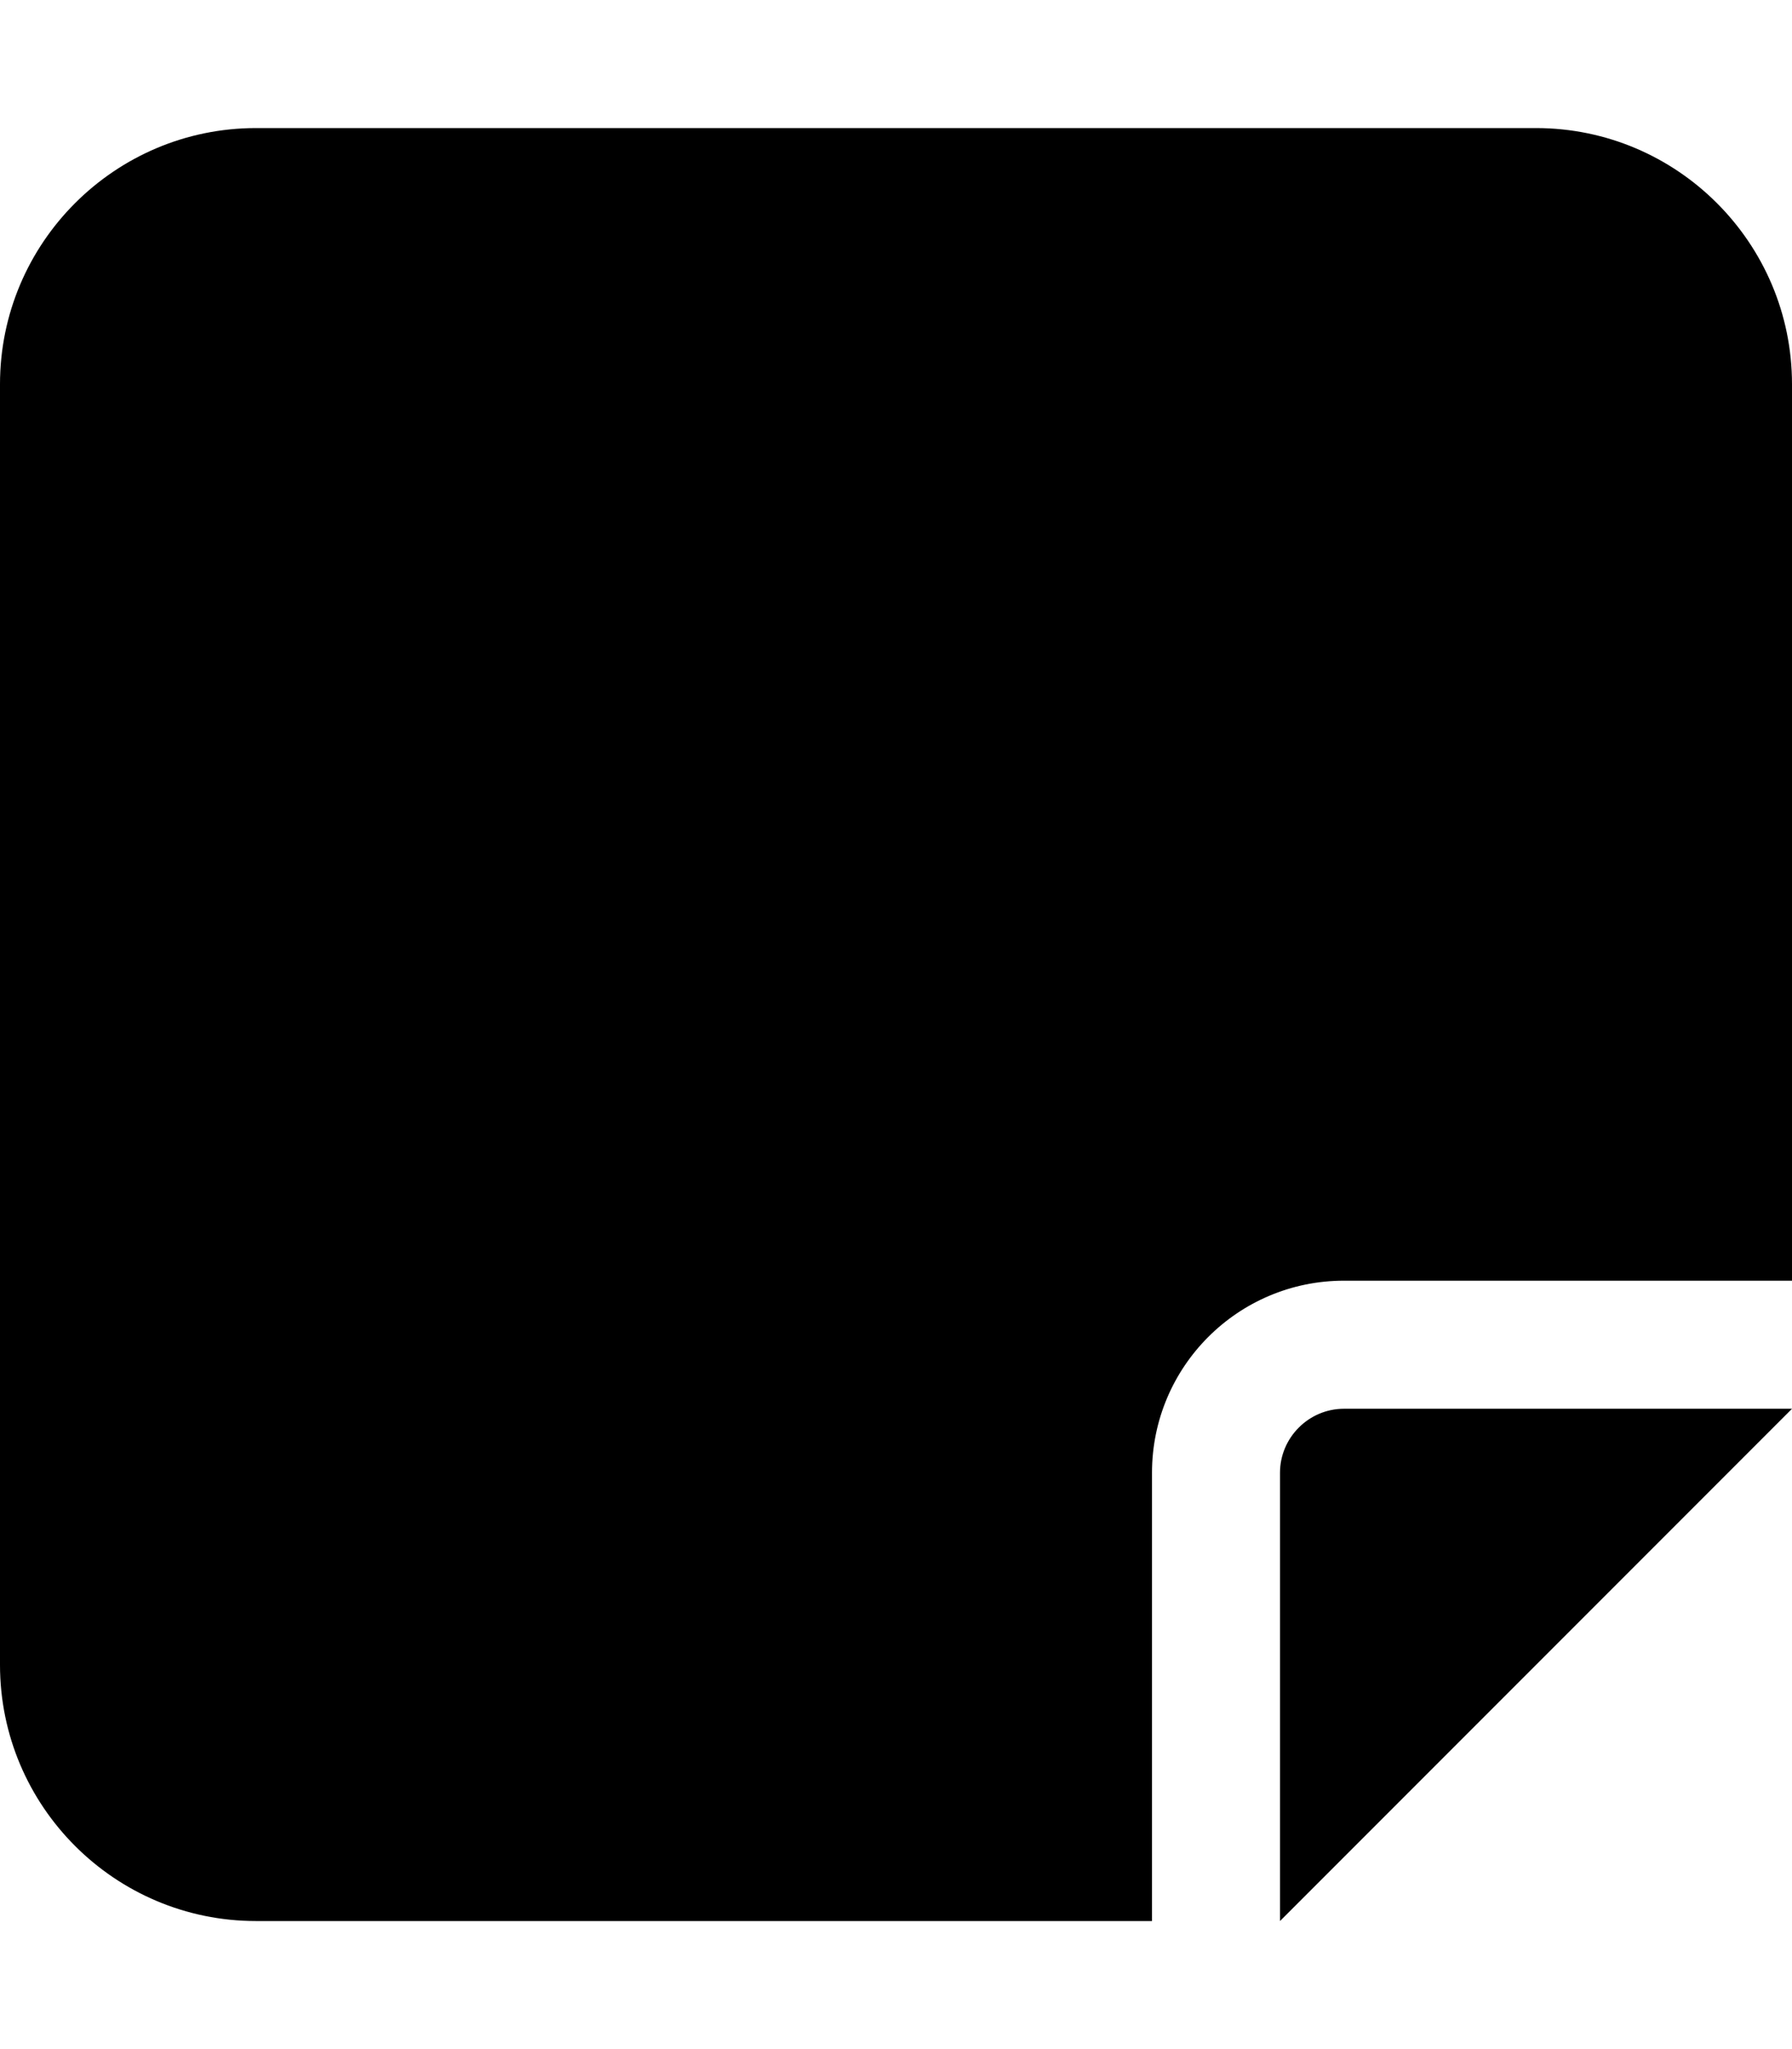
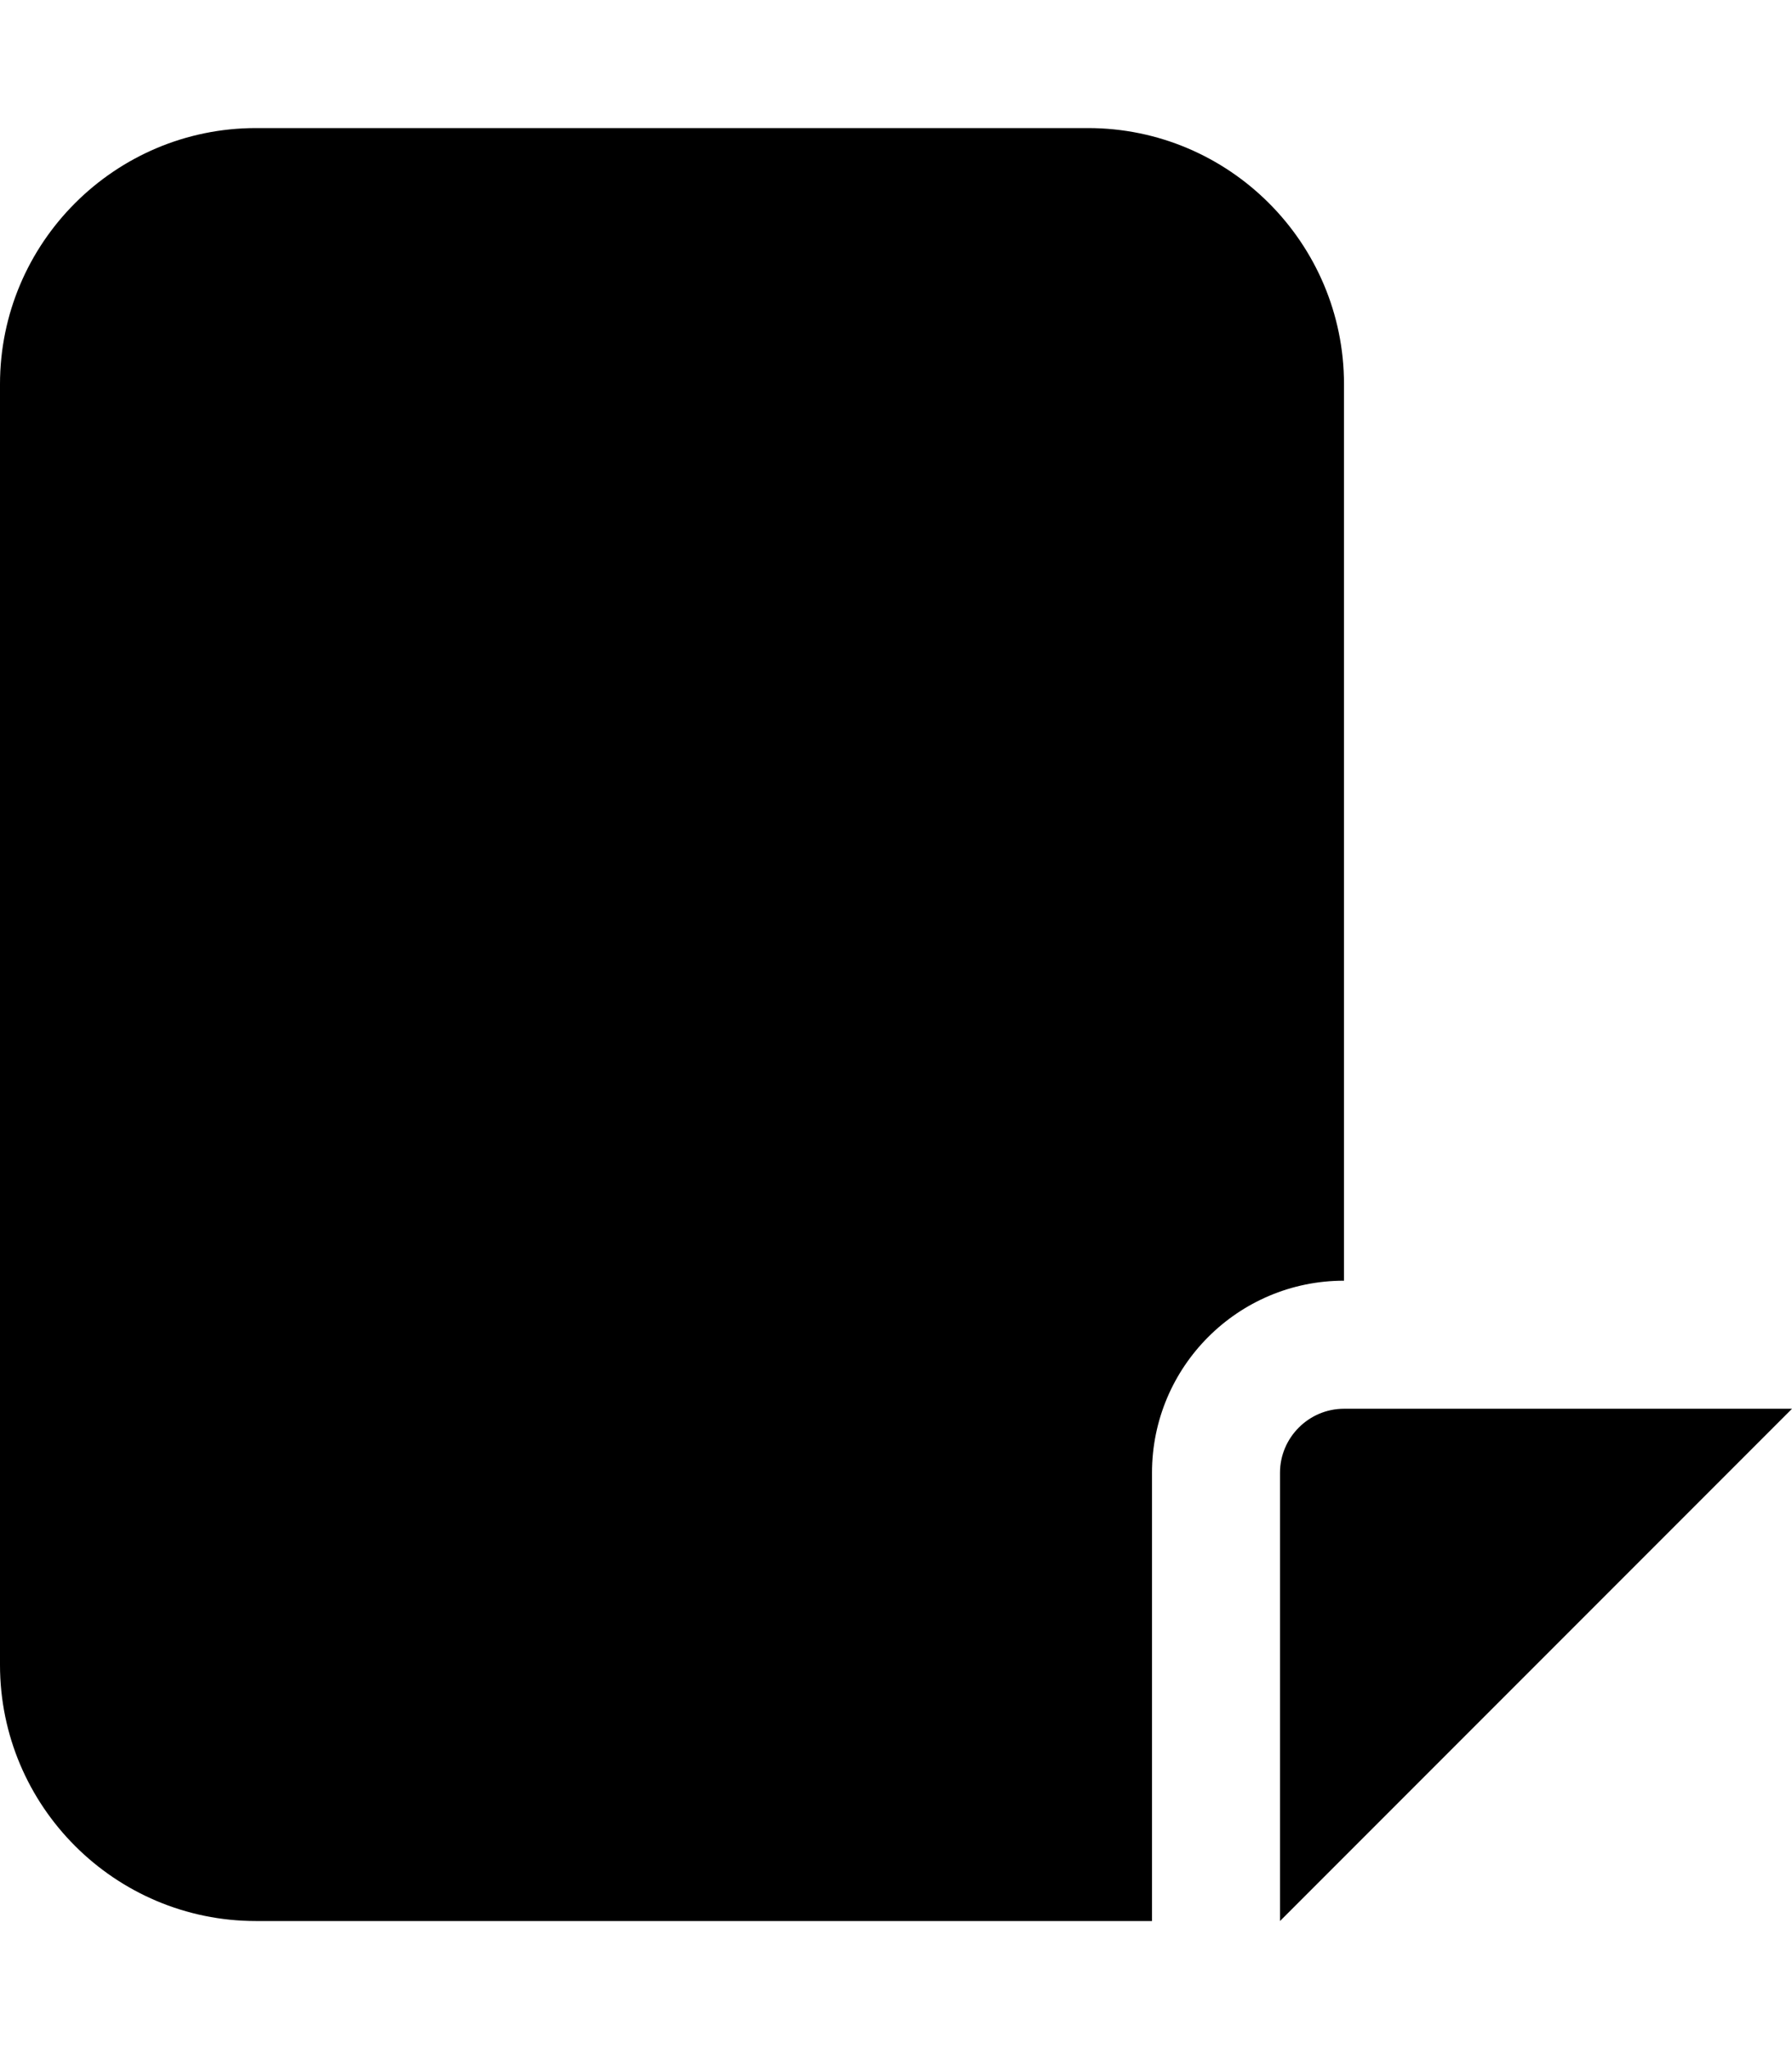
<svg xmlns="http://www.w3.org/2000/svg" viewBox="0 0 448 512">
-   <path d="M64 32C28.7 32 0 60.7 0 96v320c0 35.3 28.7 64 64 64h224V368c0-26.5 21.5-48 48-48h112V96c0-35.3-28.7-64-64-64H64zm384 320H336c-8.8 0-16 7.2-16 16v112l32-32 64-64 32-32z" />
+   <path d="M64 32C28.7 32 0 60.7 0 96v320c0 35.3 28.7 64 64 64h224V368c0-26.5 21.5-48 48-48V96c0-35.3-28.7-64-64-64H64zm384 320H336c-8.8 0-16 7.2-16 16v112l32-32 64-64 32-32z" />
</svg>